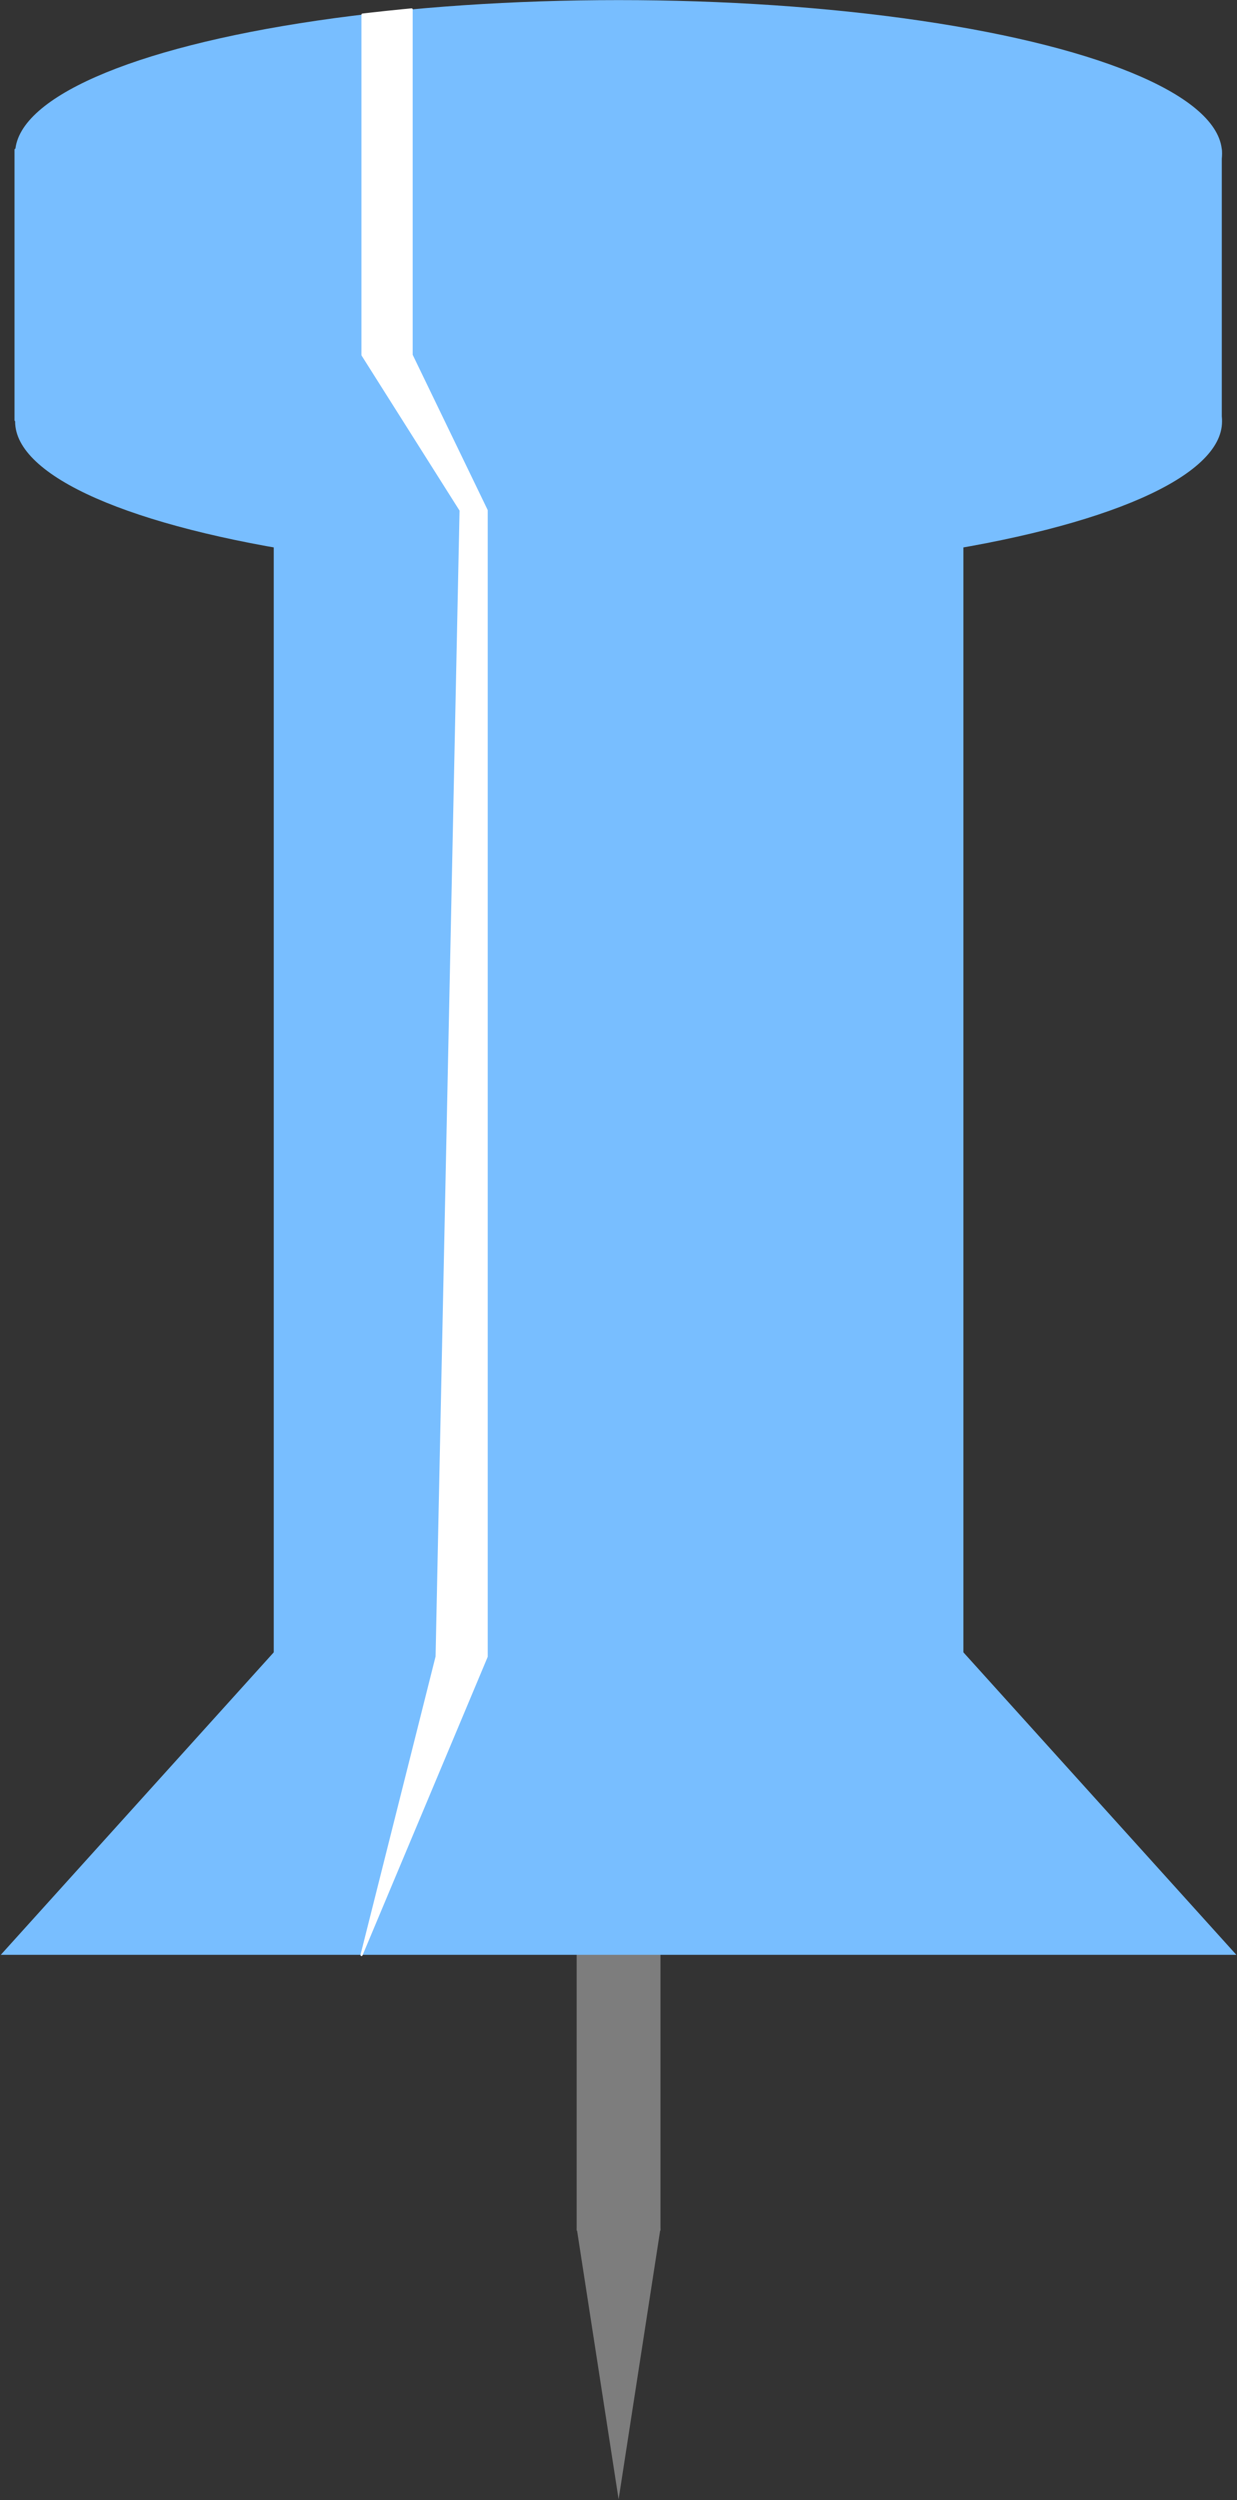
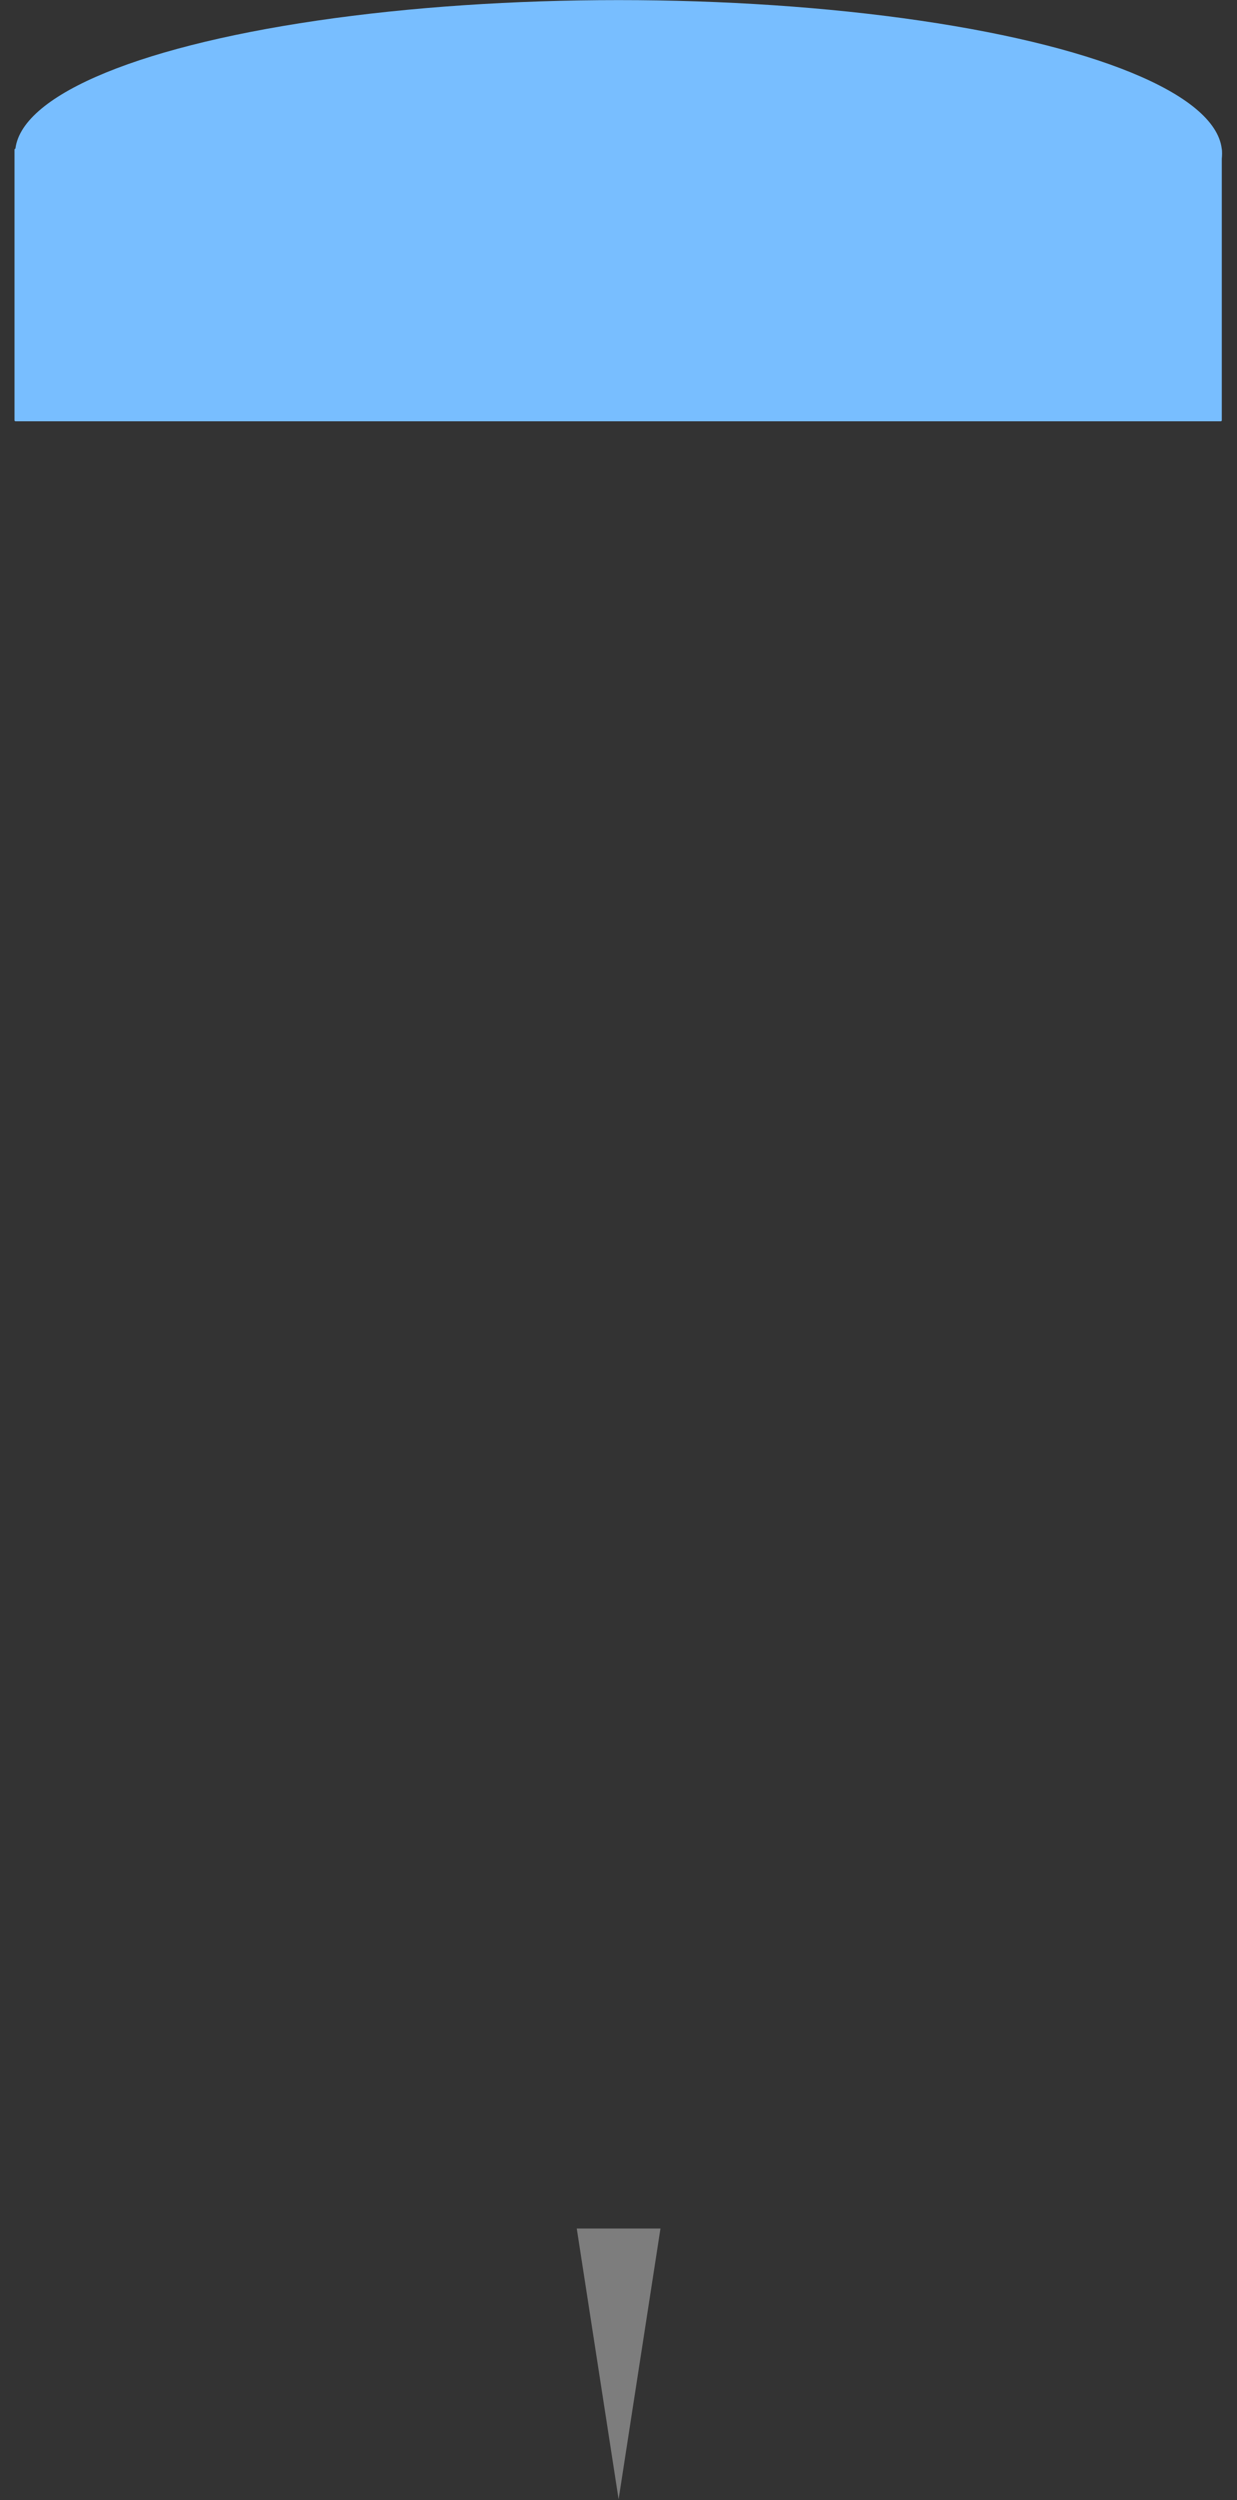
<svg xmlns="http://www.w3.org/2000/svg" xml:space="preserve" style="fill-rule:evenodd;clip-rule:evenodd;stroke-linecap:round;stroke-linejoin:round;stroke-miterlimit:1.5" viewBox="0 0 597 1206">
  <rect x="0" y="0" width="597" height="1206" fill="#333333" stroke="none" />
  <path d="m298.555 1205.61-20.201-130.624h40.401l-20.2 130.624Z" style="fill:#7d7d7d" />
-   <path d="M278.314 483.904h40.446v592.105h-40.446z" style="fill:#7d7d7d" />
-   <ellipse cx="298.537" cy="203.345" rx="291.235" ry="73.994" style="fill:#78beff" />
  <ellipse cx="298.537" cy="74.041" rx="291.235" ry="73.994" style="fill:#78beff" />
-   <path d="M298.537 612.715 596.68 942.953H.393l298.144-330.238Z" style="fill:#78beff" />
-   <path d="M132.117 204.074h332.84v627.05h-332.84z" style="fill:#78beff" />
  <path d="M7.508 72.208h581.65v130.507H7.508z" style="fill:#78beff;stroke:#78beff;stroke-width:1px" />
-   <path d="M198.669 4.521s-6.048.563-12.194 1.22c-6.429.688-11.536 1.294-11.536 1.294v164.224l47.352 74.917-11.573 552.934-36.245 143.956 60.411-143.956V246.176l-36.215-74.917V4.521Z" style="fill:#fff;stroke:#fff;stroke-width:1px" />
</svg>